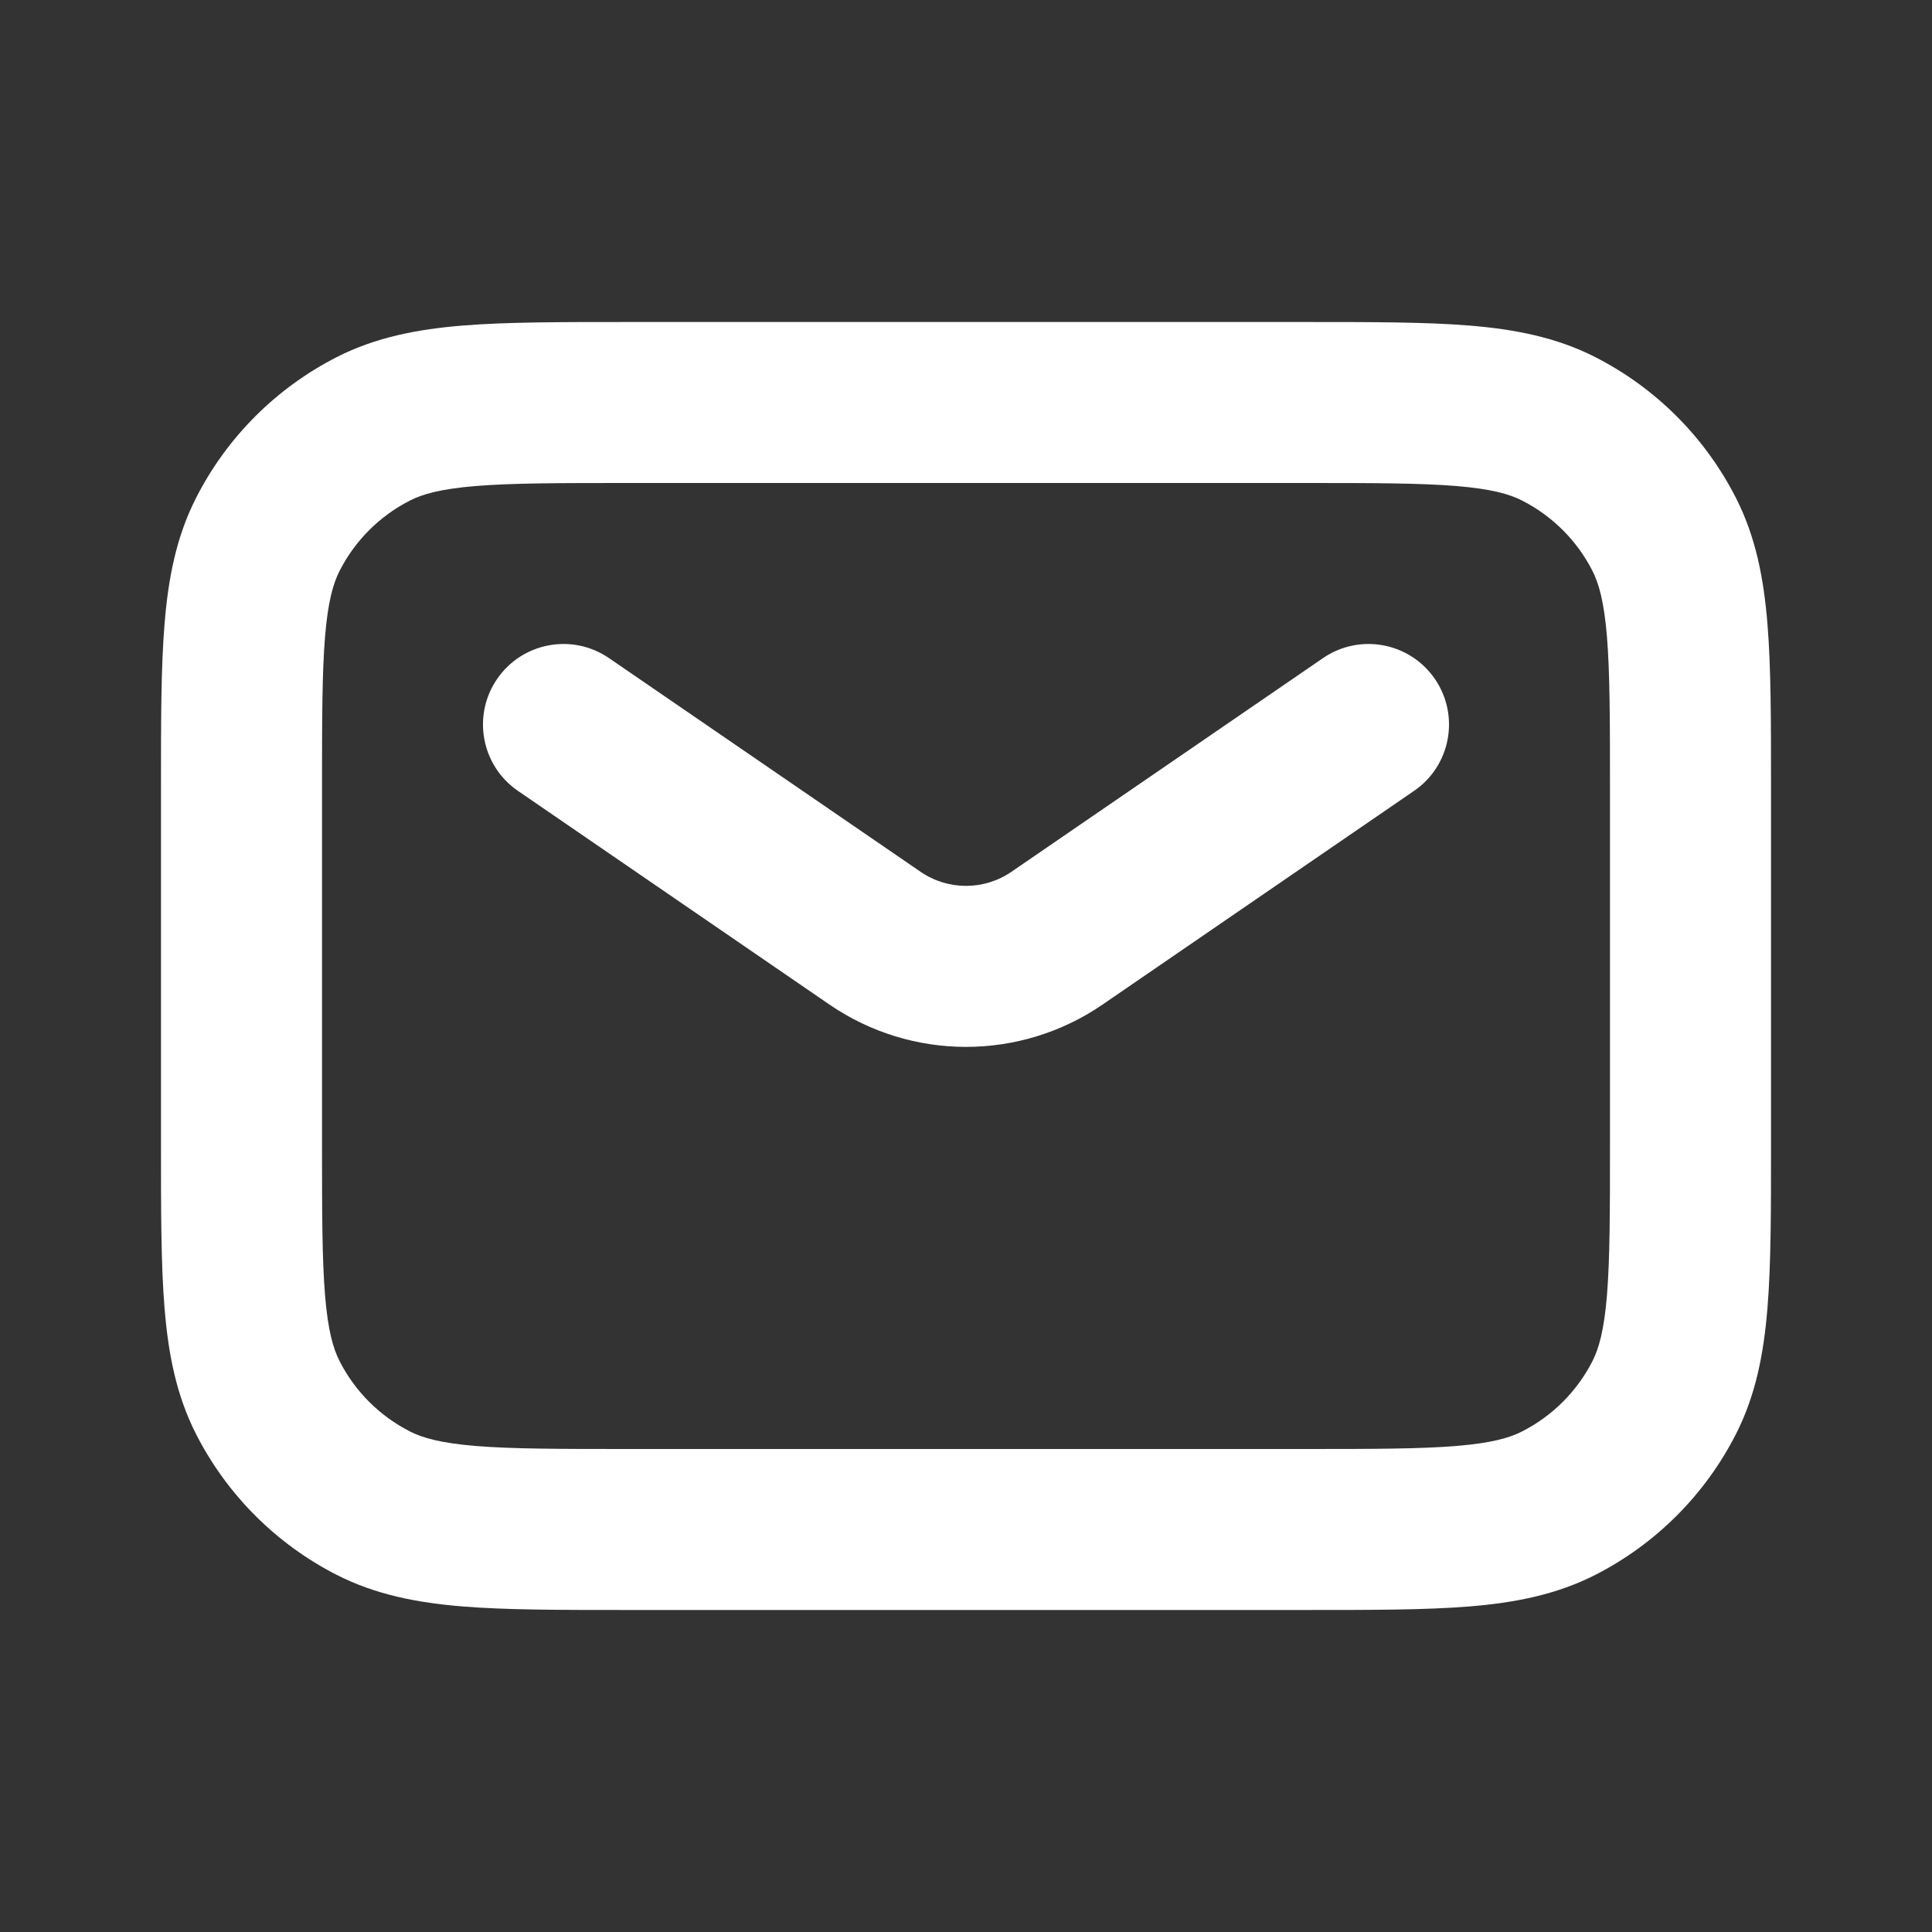
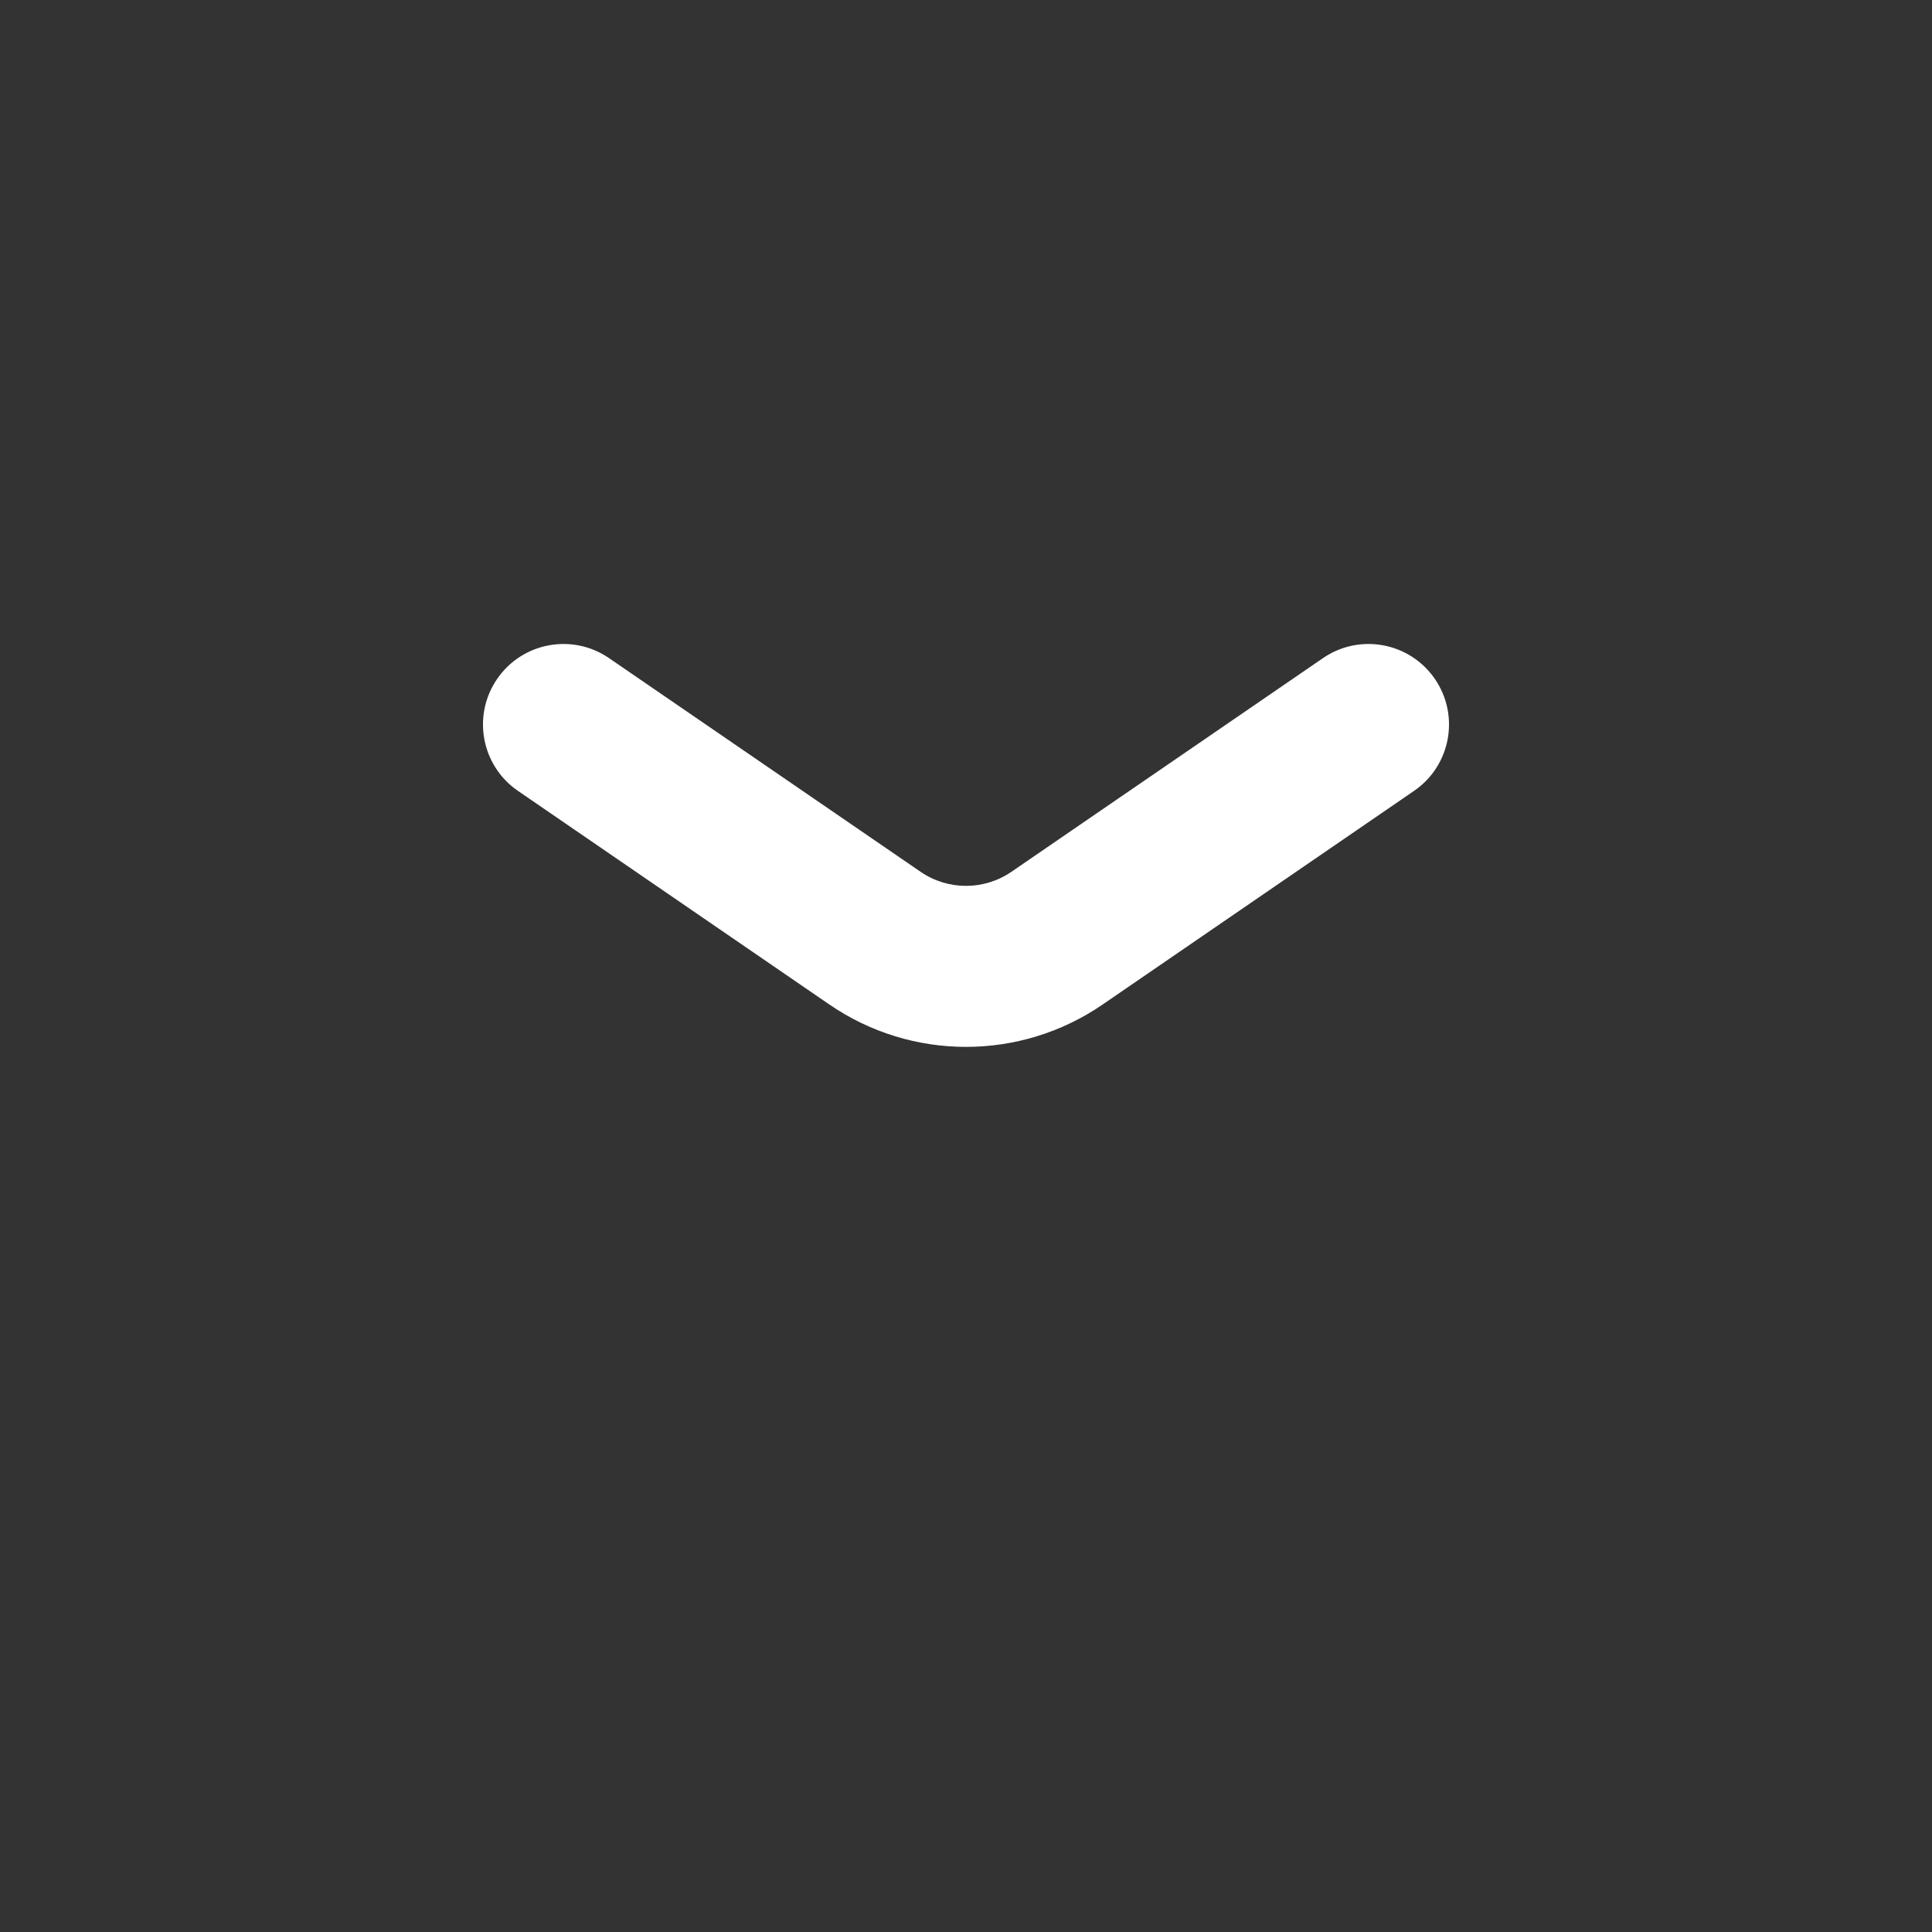
<svg xmlns="http://www.w3.org/2000/svg" width="34" height="34" viewBox="0 0 34 34" fill="none">
  <rect x="0" y="0" width="34" height="34" fill="#333333" stroke="none" />
-   <path fill-rule="evenodd" clip-rule="evenodd" d="M10.992 5.667H23.009C24.149 5.667 25.09 5.667 25.857 5.729C26.653 5.794 27.385 5.934 28.073 6.284C29.139 6.828 30.006 7.694 30.549 8.761C30.899 9.448 31.039 10.18 31.104 10.977C31.167 11.743 31.167 12.684 31.167 13.825V20.175C31.167 21.316 31.167 22.257 31.104 23.023C31.039 23.82 30.899 24.552 30.549 25.239C30.006 26.305 29.139 27.172 28.073 27.716C27.385 28.066 26.653 28.206 25.857 28.271C25.09 28.333 24.149 28.333 23.009 28.333H10.992C9.851 28.333 8.91 28.333 8.143 28.271C7.347 28.206 6.615 28.066 5.927 27.716C4.861 27.172 3.994 26.305 3.451 25.239C3.101 24.552 2.961 23.82 2.896 23.023C2.833 22.257 2.833 21.316 2.833 20.175V13.825C2.833 12.684 2.833 11.743 2.896 10.977C2.961 10.18 3.101 9.448 3.451 8.761C3.994 7.694 4.861 6.828 5.927 6.284C6.615 5.934 7.347 5.794 8.143 5.729C8.91 5.667 9.851 5.667 10.992 5.667ZM8.374 8.553C7.753 8.604 7.435 8.696 7.214 8.809C6.681 9.08 6.247 9.514 5.976 10.047C5.863 10.269 5.771 10.586 5.72 11.207C5.668 11.845 5.667 12.67 5.667 13.883V20.117C5.667 21.33 5.668 22.155 5.72 22.793C5.771 23.414 5.863 23.731 5.976 23.953C6.247 24.486 6.681 24.919 7.214 25.191C7.435 25.304 7.753 25.396 8.374 25.447C9.012 25.499 9.837 25.5 11.05 25.5H22.95C24.163 25.5 24.988 25.499 25.626 25.447C26.247 25.396 26.565 25.304 26.786 25.191C27.32 24.919 27.753 24.486 28.025 23.953C28.137 23.731 28.229 23.414 28.28 22.793C28.332 22.155 28.333 21.33 28.333 20.117V13.883C28.333 12.67 28.332 11.845 28.28 11.207C28.229 10.586 28.137 10.269 28.025 10.047C27.753 9.514 27.32 9.08 26.786 8.809C26.565 8.696 26.247 8.604 25.626 8.553C24.988 8.501 24.163 8.5 22.95 8.5H11.05C9.837 8.5 9.012 8.501 8.374 8.553Z" fill="white" />
  <path fill-rule="evenodd" clip-rule="evenodd" d="M8.748 11.949C9.191 11.303 10.073 11.139 10.718 11.582L16.199 15.341C16.681 15.673 17.319 15.673 17.801 15.341L23.282 11.582C23.927 11.139 24.809 11.303 25.252 11.949C25.694 12.594 25.53 13.476 24.885 13.918L19.404 17.678C17.956 18.672 16.045 18.672 14.596 17.678L9.115 13.918C8.47 13.476 8.306 12.594 8.748 11.949Z" fill="white" />
</svg>